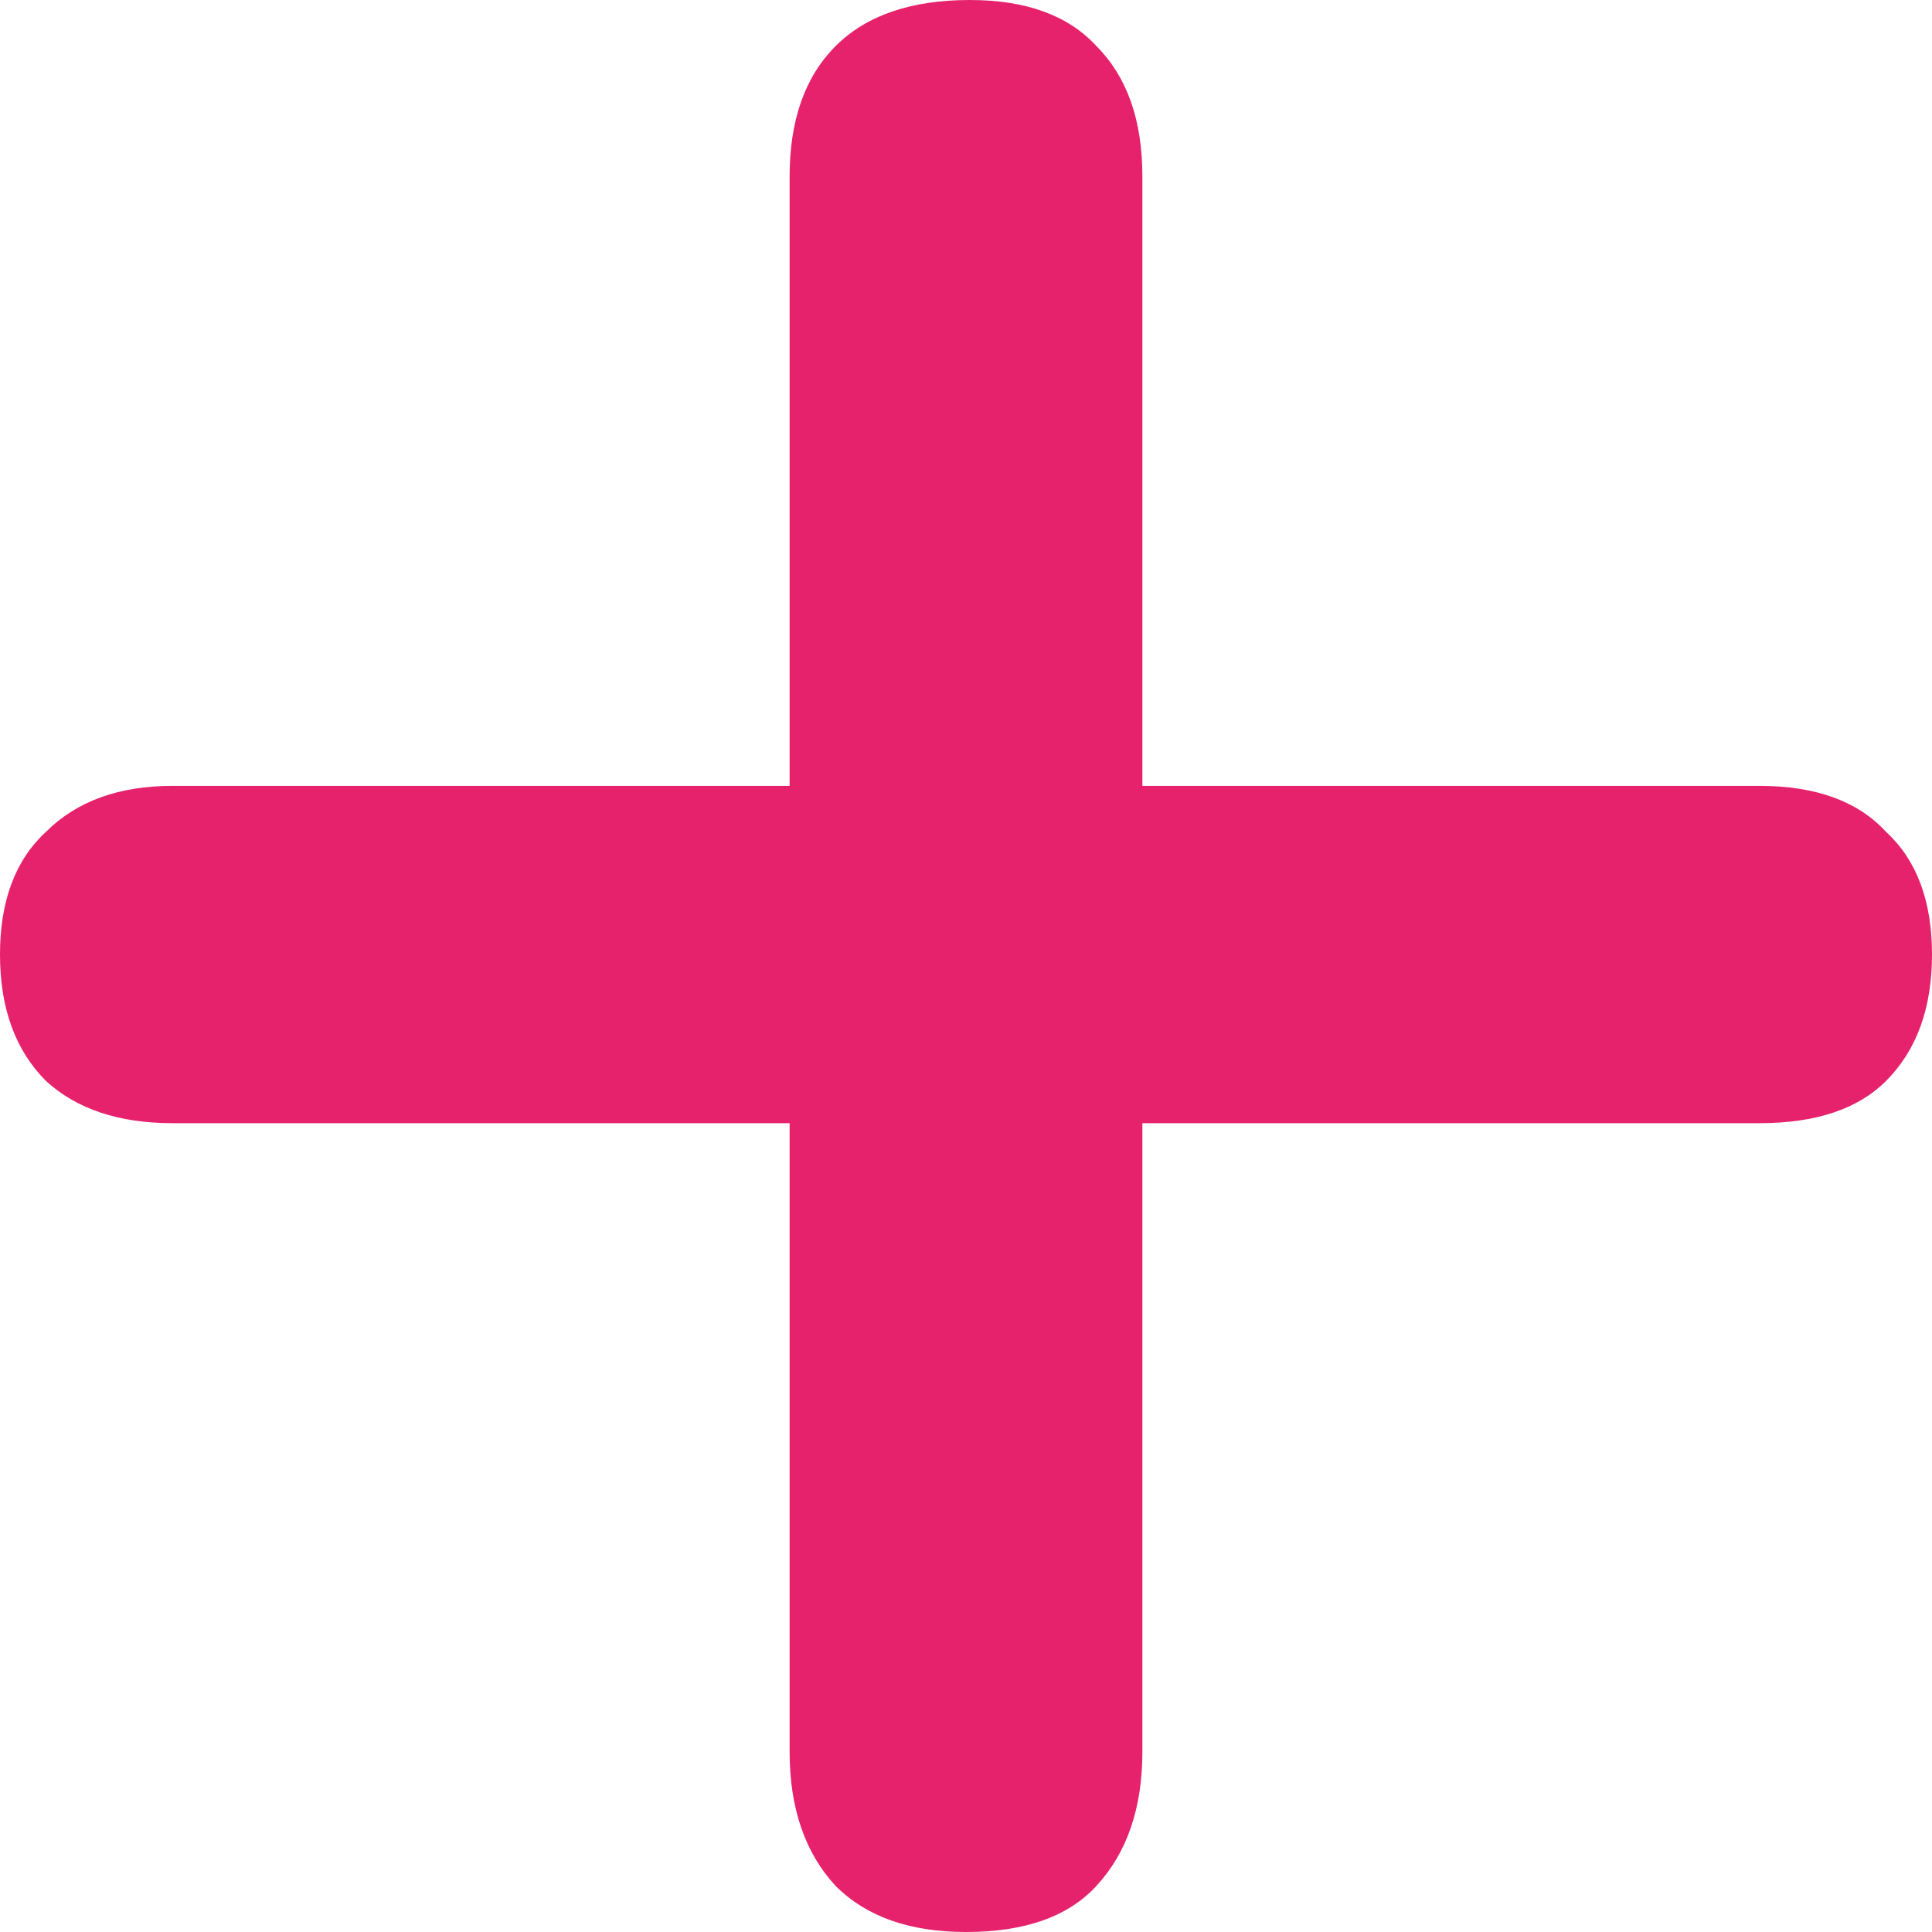
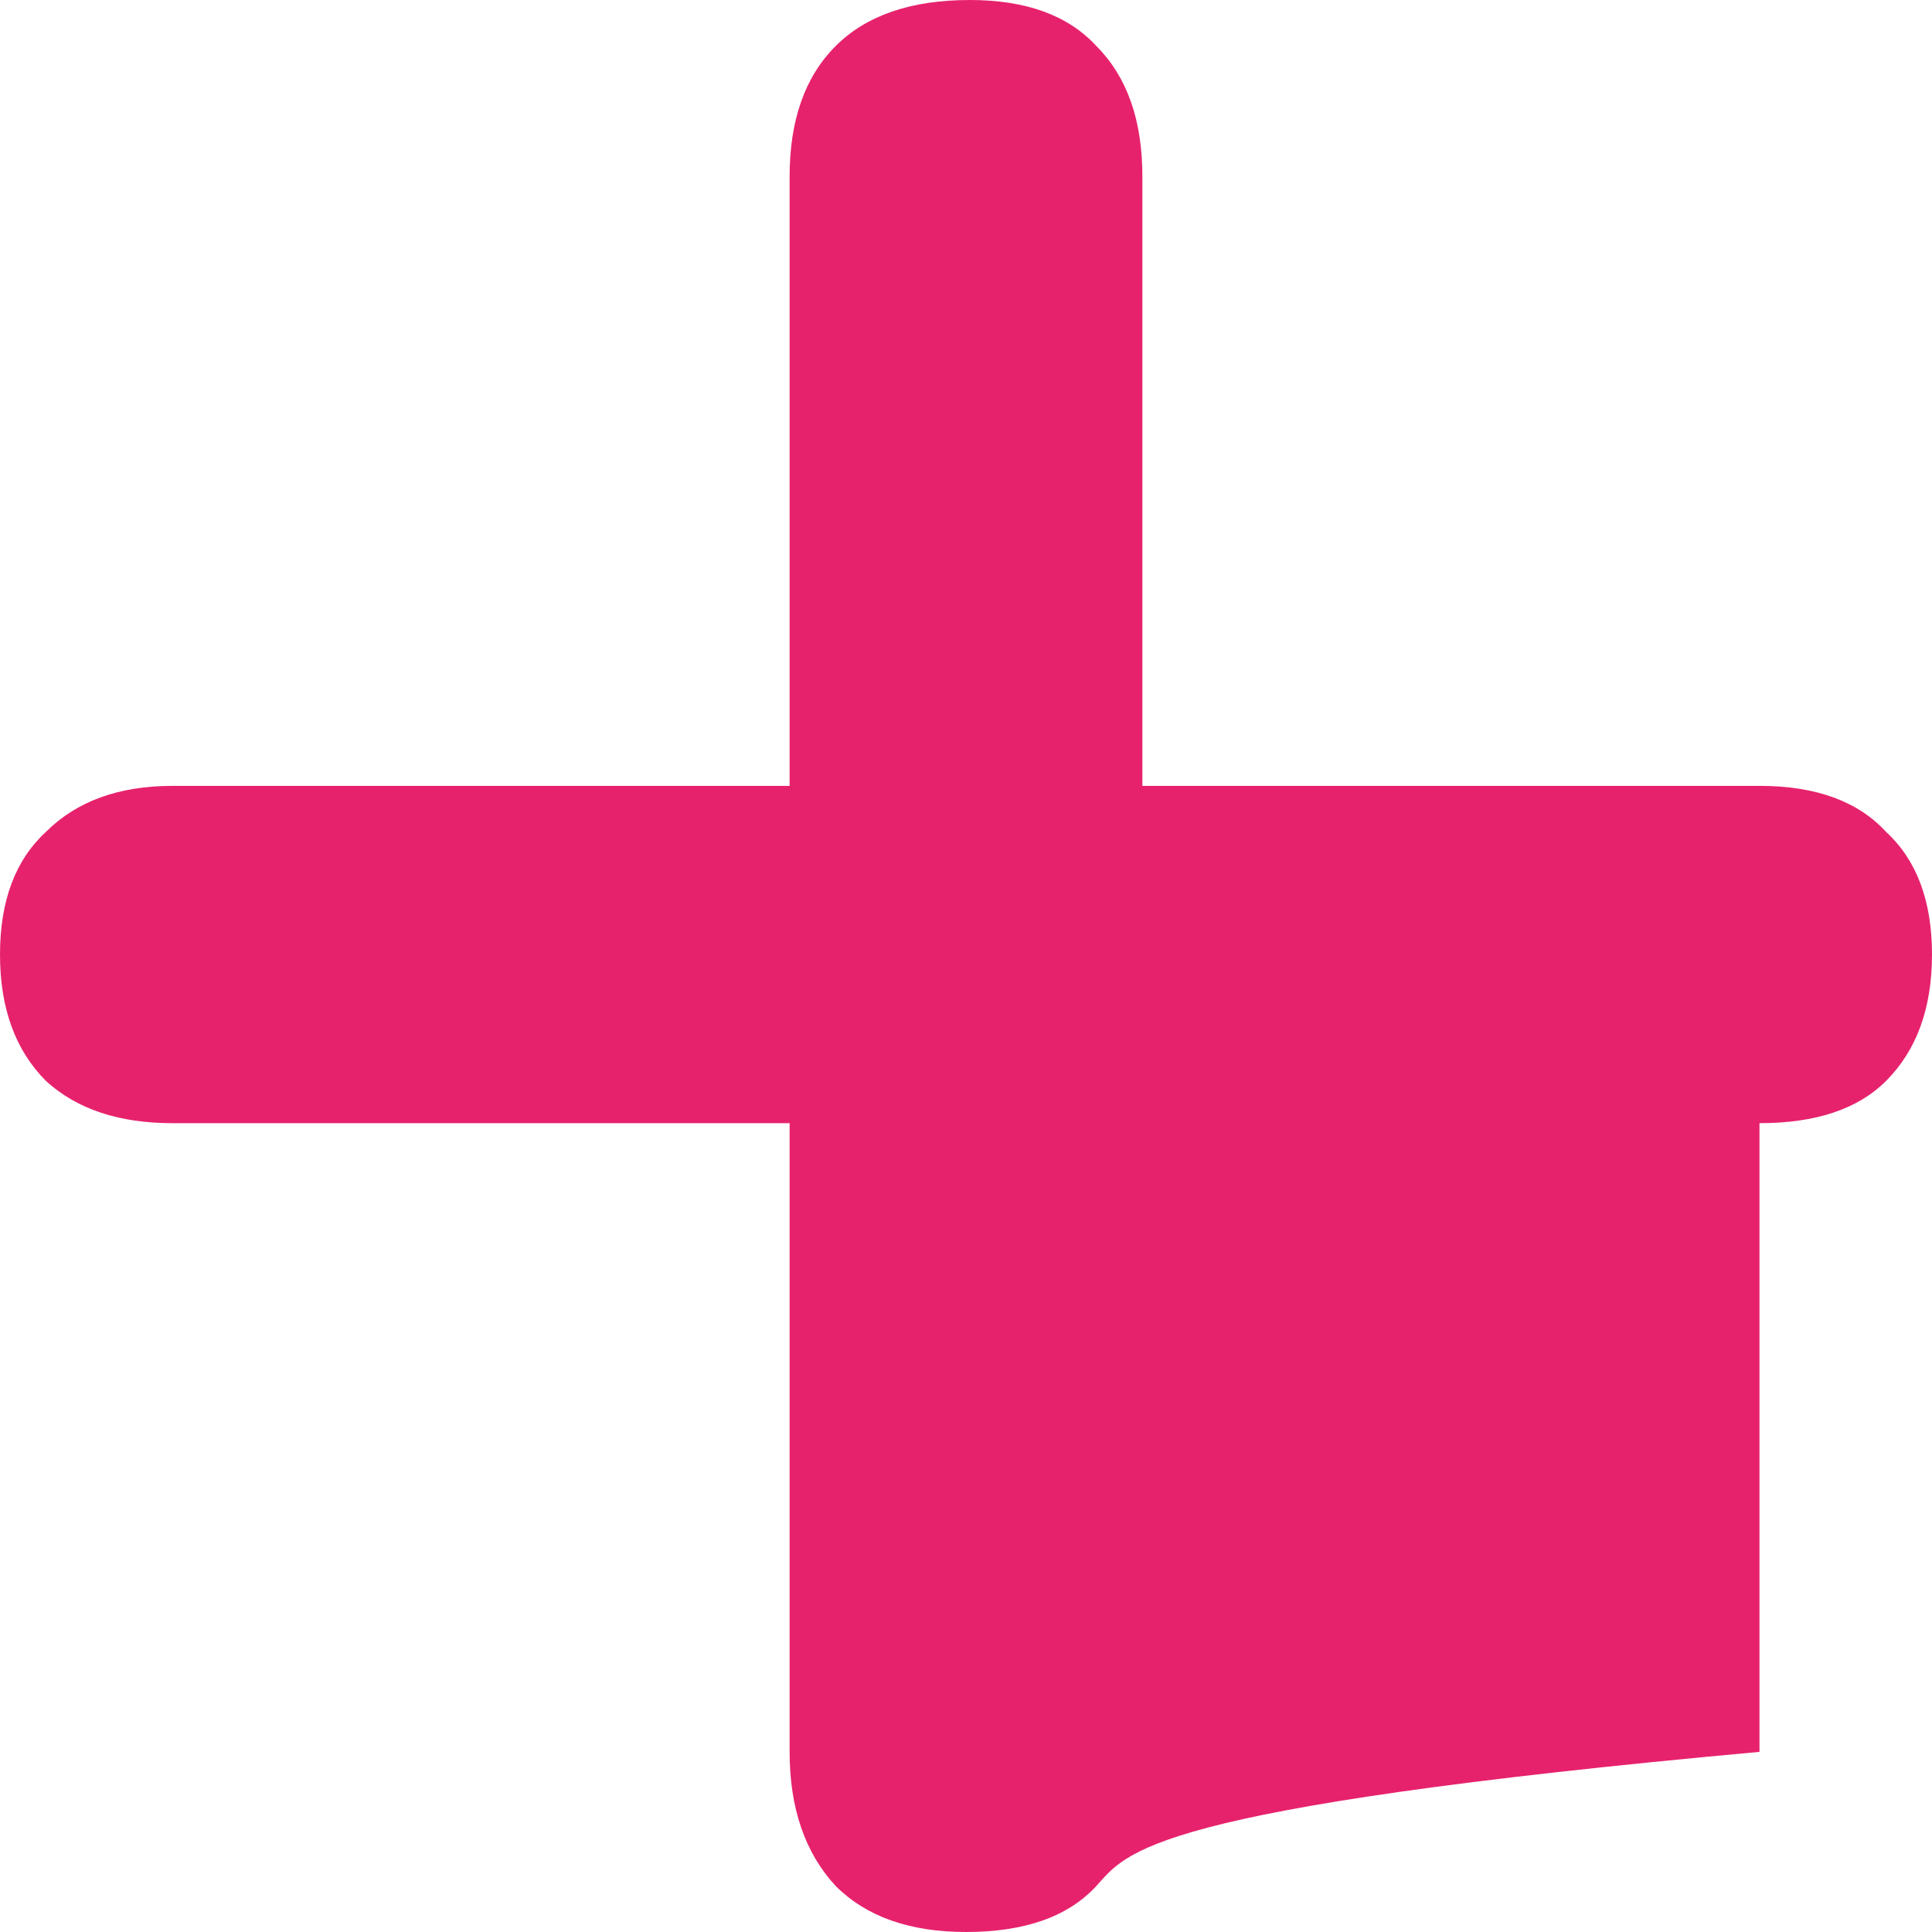
<svg xmlns="http://www.w3.org/2000/svg" width="17" height="17" viewBox="0 0 17 17" fill="none">
-   <path d="M8.5 17C8.005 17 7.623 16.865 7.353 16.595C7.083 16.303 6.948 15.909 6.948 15.415V9.883H1.518C1.046 9.883 0.675 9.759 0.405 9.512C0.135 9.242 0 8.871 0 8.399C0 7.927 0.135 7.567 0.405 7.319C0.675 7.05 1.046 6.915 1.518 6.915H6.948V1.552C6.948 1.057 7.083 0.675 7.353 0.405C7.623 0.135 8.017 0 8.534 0C9.028 0 9.399 0.135 9.647 0.405C9.917 0.675 10.052 1.057 10.052 1.552V6.915H15.482C15.977 6.915 16.348 7.05 16.595 7.319C16.865 7.567 17 7.927 17 8.399C17 8.871 16.865 9.242 16.595 9.512C16.348 9.759 15.977 9.883 15.482 9.883H10.052V15.415C10.052 15.909 9.917 16.303 9.647 16.595C9.399 16.865 9.017 17 8.5 17Z" fill="#E7226D" />
+   <path d="M8.5 17C8.005 17 7.623 16.865 7.353 16.595C7.083 16.303 6.948 15.909 6.948 15.415V9.883H1.518C1.046 9.883 0.675 9.759 0.405 9.512C0.135 9.242 0 8.871 0 8.399C0 7.927 0.135 7.567 0.405 7.319C0.675 7.05 1.046 6.915 1.518 6.915H6.948V1.552C6.948 1.057 7.083 0.675 7.353 0.405C7.623 0.135 8.017 0 8.534 0C9.028 0 9.399 0.135 9.647 0.405C9.917 0.675 10.052 1.057 10.052 1.552V6.915H15.482C15.977 6.915 16.348 7.05 16.595 7.319C16.865 7.567 17 7.927 17 8.399C17 8.871 16.865 9.242 16.595 9.512C16.348 9.759 15.977 9.883 15.482 9.883V15.415C10.052 15.909 9.917 16.303 9.647 16.595C9.399 16.865 9.017 17 8.5 17Z" fill="#E7226D" />
</svg>